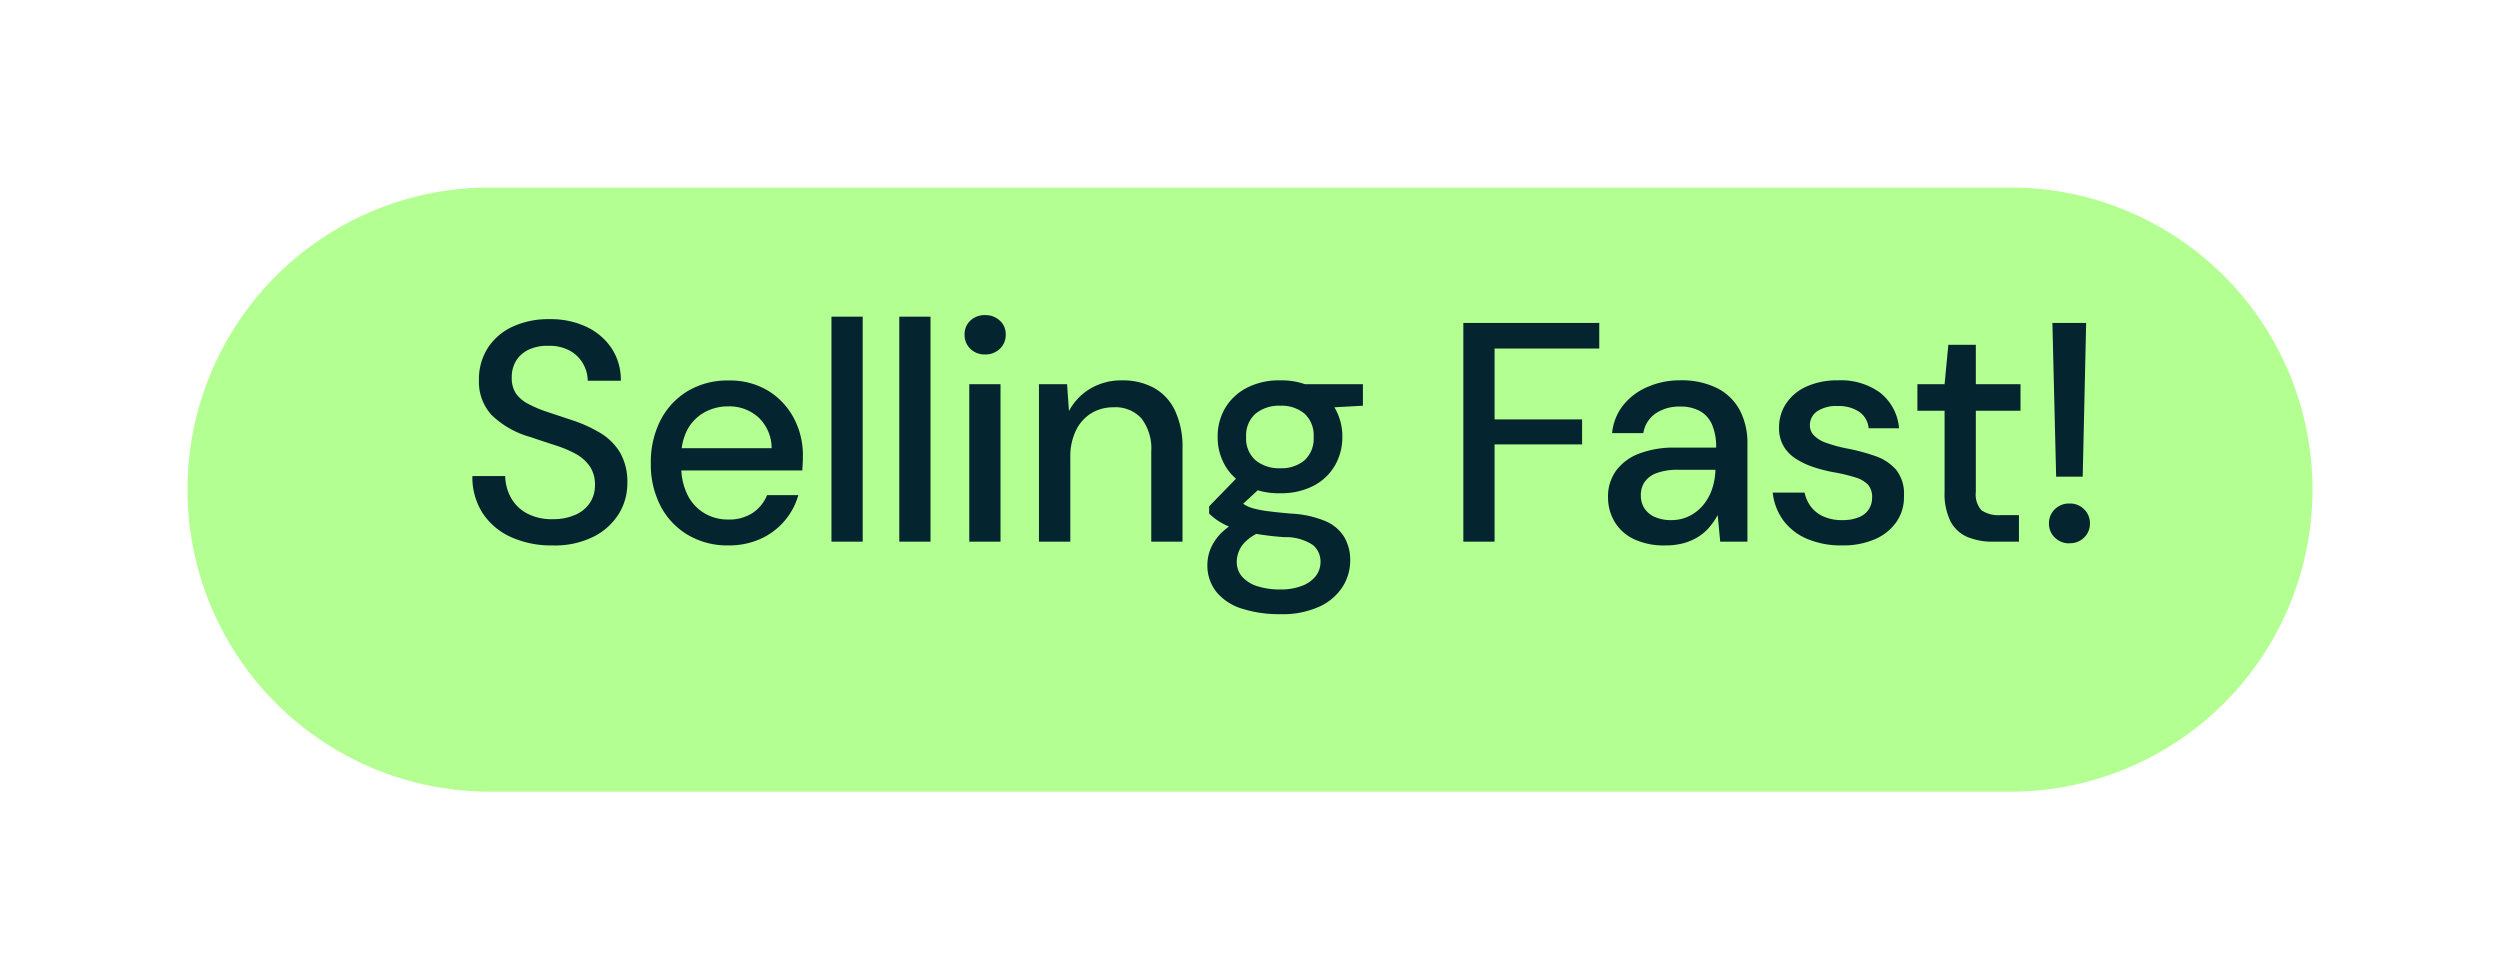
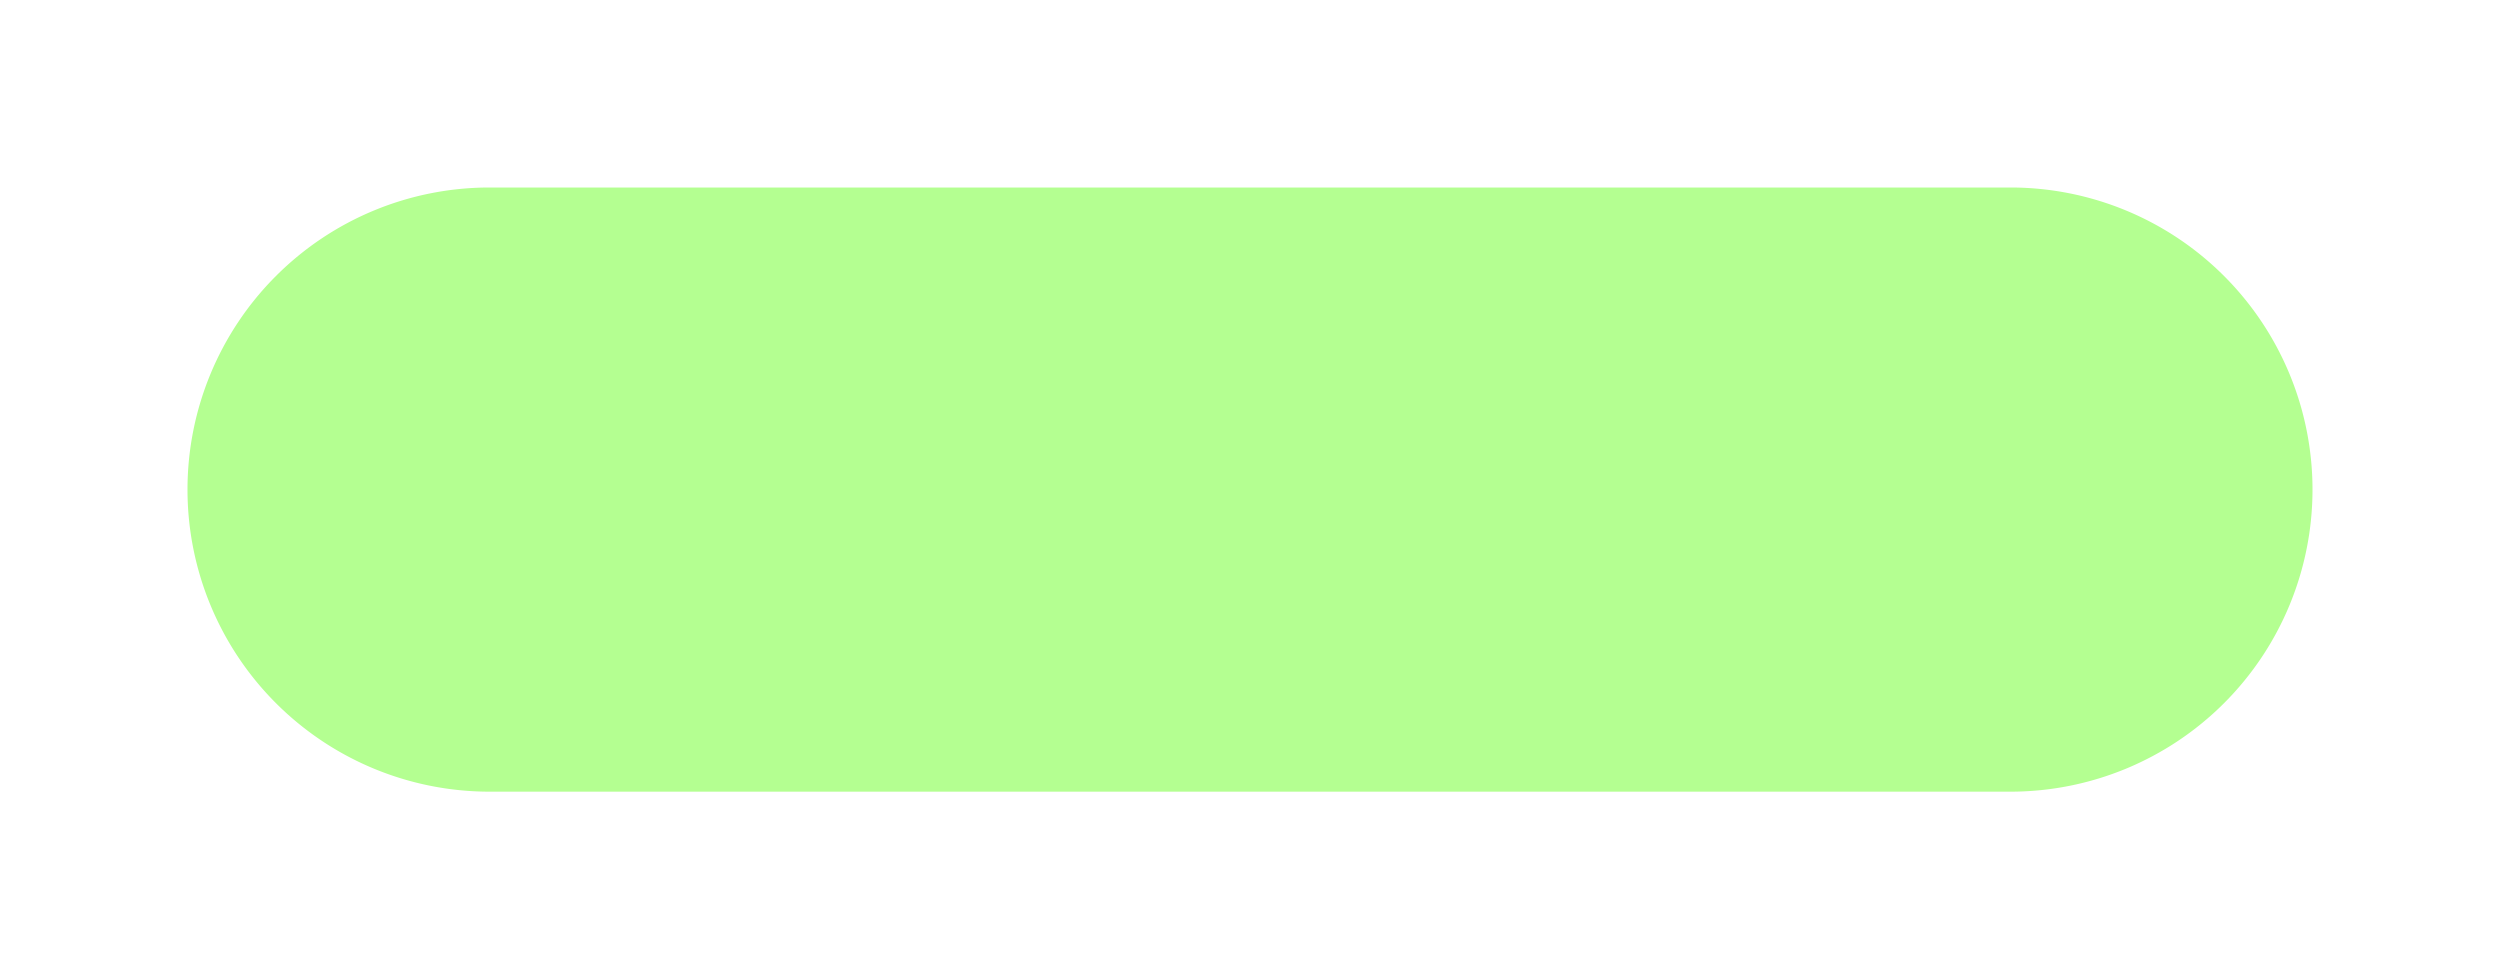
<svg xmlns="http://www.w3.org/2000/svg" width="120" height="47" viewBox="0 0 120 47">
  <defs>
    <filter id="Union_1" x="0" y="0" width="120" height="47" filterUnits="userSpaceOnUse">
      <feOffset dy="3" input="SourceAlpha" />
      <feGaussianBlur stdDeviation="3" result="blur" />
      <feFlood flood-opacity="0.051" />
      <feComposite operator="in" in2="blur" />
      <feComposite in="SourceGraphic" />
    </filter>
  </defs>
  <g id="Group_436" data-name="Group 436" transform="translate(-3889 -1076)">
    <g id="Group_414" data-name="Group 414">
      <g transform="matrix(1, 0, 0, 1, 3889, 1076)" filter="url(#Union_1)">
        <path id="Union_1-2" data-name="Union 1" d="M14.5,0h73a14.5,14.5,0,0,1,0,29h-73a14.5,14.5,0,1,1,0-29Z" transform="translate(9 6)" fill="#b4ff91" />
      </g>
    </g>
-     <path id="Path_190" data-name="Path 190" d="M4.53.18A4.679,4.679,0,0,1,2.5-.233a3.173,3.173,0,0,1-1.35-1.162A3.185,3.185,0,0,1,.675-3.15H2.25a2.235,2.235,0,0,0,.278,1.043,1.906,1.906,0,0,0,.765.75A2.53,2.53,0,0,0,4.53-1.08a2.589,2.589,0,0,0,1.088-.21,1.607,1.607,0,0,0,.7-.577,1.515,1.515,0,0,0,.24-.847A1.545,1.545,0,0,0,6.3-3.63a1.976,1.976,0,0,0-.682-.593,5.728,5.728,0,0,0-.99-.412q-.562-.18-1.178-.39A4.355,4.355,0,0,1,1.6-6.075,2.351,2.351,0,0,1,.99-7.755a2.778,2.778,0,0,1,.42-1.537,2.834,2.834,0,0,1,1.178-1.02A4.067,4.067,0,0,1,4.38-10.68a4.01,4.01,0,0,1,1.785.375,2.964,2.964,0,0,1,1.2,1.035A2.743,2.743,0,0,1,7.8-7.725H6.21A1.659,1.659,0,0,0,6-8.52a1.64,1.64,0,0,0-.63-.637A2.008,2.008,0,0,0,4.335-9.4a2.077,2.077,0,0,0-.915.165,1.419,1.419,0,0,0-.63.525,1.477,1.477,0,0,0-.225.825,1.332,1.332,0,0,0,.2.773,1.656,1.656,0,0,0,.593.5,5.763,5.763,0,0,0,.907.383l1.148.382A6.687,6.687,0,0,1,6.8-5.227a2.8,2.8,0,0,1,.96.945,2.8,2.8,0,0,1,.352,1.477,2.779,2.779,0,0,1-.4,1.455,3.028,3.028,0,0,1-1.2,1.1A4.144,4.144,0,0,1,4.53.18Zm8.415,0a3.71,3.71,0,0,1-1.92-.5,3.456,3.456,0,0,1-1.312-1.38A4.3,4.3,0,0,1,9.24-3.75a4.41,4.41,0,0,1,.472-2.092,3.5,3.5,0,0,1,1.312-1.395,3.725,3.725,0,0,1,1.95-.5,3.532,3.532,0,0,1,1.9.495,3.408,3.408,0,0,1,1.23,1.313,3.787,3.787,0,0,1,.435,1.807q0,.15-.007.322t-.023.383h-6.18V-4.485h4.71a2.036,2.036,0,0,0-.63-1.477,2.08,2.08,0,0,0-1.455-.532,2.315,2.315,0,0,0-1.125.278,2.086,2.086,0,0,0-.818.81,2.654,2.654,0,0,0-.307,1.343v.42a2.986,2.986,0,0,0,.307,1.418,2.12,2.12,0,0,0,.818.87,2.193,2.193,0,0,0,1.11.292A2.069,2.069,0,0,0,14.13-1.38a1.881,1.881,0,0,0,.69-.855h1.5A3.26,3.26,0,0,1,15.66-1a3.294,3.294,0,0,1-1.147.863A3.7,3.7,0,0,1,12.945.18ZM17.91,0V-10.8h1.5V0Zm3.255,0V-10.8h1.5V0Zm3.36,0V-7.56h1.5V0Zm.765-8.985a.979.979,0,0,1-.712-.27.921.921,0,0,1-.278-.69.879.879,0,0,1,.278-.667,1,1,0,0,1,.712-.263,1,1,0,0,1,.7.263.868.868,0,0,1,.285.667.909.909,0,0,1-.285.69A.986.986,0,0,1,25.29-8.985ZM27.87,0V-7.56h1.35l.09,1.29a2.732,2.732,0,0,1,1.02-1.072,2.879,2.879,0,0,1,1.515-.4,3.123,3.123,0,0,1,1.545.36A2.446,2.446,0,0,1,34.4-6.293a4.1,4.1,0,0,1,.36,1.822V0h-1.5V-4.32a2.376,2.376,0,0,0-.465-1.59,1.684,1.684,0,0,0-1.35-.54,2.009,2.009,0,0,0-1.05.278,1.972,1.972,0,0,0-.742.818,2.863,2.863,0,0,0-.278,1.32V0ZM39.45,3.48a5.834,5.834,0,0,1-1.83-.263,2.561,2.561,0,0,1-1.23-.8,2.037,2.037,0,0,1-.435-1.32,2.032,2.032,0,0,1,.18-.818A2.389,2.389,0,0,1,36.72-.51a3.88,3.88,0,0,1,1.095-.675l.84.675a2.052,2.052,0,0,0-1.028.683,1.4,1.4,0,0,0-.263.772,1.079,1.079,0,0,0,.27.75,1.64,1.64,0,0,0,.743.45,3.54,3.54,0,0,0,1.073.15,2.871,2.871,0,0,0,1.02-.165,1.538,1.538,0,0,0,.675-.465,1.1,1.1,0,0,0,.24-.7,1.034,1.034,0,0,0-.36-.8,2.353,2.353,0,0,0-1.38-.382A14.156,14.156,0,0,1,38.2-.39a6.089,6.089,0,0,1-1-.255,3.422,3.422,0,0,1-.69-.33,2.888,2.888,0,0,1-.472-.375v-.345l1.5-1.545,1.215.42L37.11-1.3l.315-.675.315.2a1.559,1.559,0,0,0,.405.173,4.945,4.945,0,0,0,.69.135q.435.06,1.14.12a4.857,4.857,0,0,1,1.643.36,1.961,1.961,0,0,1,.907.765A2.192,2.192,0,0,1,42.81.915a2.347,2.347,0,0,1-.352,1.23,2.6,2.6,0,0,1-1.1.96A4.242,4.242,0,0,1,39.45,3.48Zm0-5.805a3.389,3.389,0,0,1-1.628-.36A2.526,2.526,0,0,1,36.8-3.66a2.7,2.7,0,0,1-.352-1.365A2.684,2.684,0,0,1,36.8-6.4a2.581,2.581,0,0,1,1.028-.975,3.342,3.342,0,0,1,1.62-.367,3.3,3.3,0,0,1,1.612.367,2.593,2.593,0,0,1,1.02.975,2.684,2.684,0,0,1,.352,1.372,2.7,2.7,0,0,1-.352,1.365,2.526,2.526,0,0,1-1.02.975A3.355,3.355,0,0,1,39.45-2.325Zm0-1.2a1.709,1.709,0,0,0,1.17-.383,1.409,1.409,0,0,0,.435-1.117,1.409,1.409,0,0,0-.435-1.117,1.709,1.709,0,0,0-1.17-.383,1.767,1.767,0,0,0-1.185.383,1.385,1.385,0,0,0-.45,1.117,1.385,1.385,0,0,0,.45,1.117A1.767,1.767,0,0,0,39.45-3.525Zm1.23-2.85L40.32-7.56h3.1v1.035ZM48.24,0V-10.5h6.525v1.23H49.74v3.4h4.2v1.2h-4.2V0Zm9.7.18A3.372,3.372,0,0,1,56.4-.135a2.126,2.126,0,0,1-.915-.847,2.3,2.3,0,0,1-.3-1.148,2.111,2.111,0,0,1,.39-1.283,2.451,2.451,0,0,1,1.11-.817,4.685,4.685,0,0,1,1.725-.285h1.965a2.683,2.683,0,0,0-.195-1.1,1.369,1.369,0,0,0-.578-.652,1.937,1.937,0,0,0-.967-.218,2.022,2.022,0,0,0-1.155.323,1.41,1.41,0,0,0-.6.952h-1.5a2.556,2.556,0,0,1,.548-1.358,3.012,3.012,0,0,1,1.178-.87,3.854,3.854,0,0,1,1.53-.307,3.834,3.834,0,0,1,1.785.375,2.526,2.526,0,0,1,1.088,1.057,3.387,3.387,0,0,1,.368,1.628V0H60.57l-.12-1.275a3.6,3.6,0,0,1-.39.57,2.27,2.27,0,0,1-.533.465,2.662,2.662,0,0,1-.7.308A3.216,3.216,0,0,1,57.945.18Zm.285-1.215a1.918,1.918,0,0,0,.87-.2,2.031,2.031,0,0,0,.667-.533,2.376,2.376,0,0,0,.42-.765,3.086,3.086,0,0,0,.157-.877V-3.45H58.56a2.877,2.877,0,0,0-1.042.158,1.2,1.2,0,0,0-.577.428,1.109,1.109,0,0,0-.18.63,1.135,1.135,0,0,0,.173.638,1.153,1.153,0,0,0,.5.412A1.912,1.912,0,0,0,58.23-1.035ZM66.42.18a4.162,4.162,0,0,1-1.68-.315A2.748,2.748,0,0,1,63.6-1.02a2.748,2.748,0,0,1-.51-1.335h1.53a1.705,1.705,0,0,0,.293.66,1.523,1.523,0,0,0,.6.48,2.114,2.114,0,0,0,.908.18,2.031,2.031,0,0,0,.817-.143,1,1,0,0,0,.473-.39,1.009,1.009,0,0,0,.15-.532.9.9,0,0,0-.2-.638,1.378,1.378,0,0,0-.6-.345,8.08,8.08,0,0,0-.952-.233,7.3,7.3,0,0,1-1.012-.247,3.865,3.865,0,0,1-.87-.4,1.856,1.856,0,0,1-.607-.608,1.708,1.708,0,0,1-.225-.908,2.049,2.049,0,0,1,.345-1.162,2.3,2.3,0,0,1,.983-.81,3.588,3.588,0,0,1,1.507-.293,3.19,3.19,0,0,1,2.025.6,2.431,2.431,0,0,1,.9,1.7H67.695a1.073,1.073,0,0,0-.45-.787A1.749,1.749,0,0,0,66.21-6.51a1.645,1.645,0,0,0-.99.255.8.8,0,0,0-.345.675.686.686,0,0,0,.195.48,1.481,1.481,0,0,0,.577.352,6.912,6.912,0,0,0,.938.262,9.472,9.472,0,0,1,1.425.375,2.327,2.327,0,0,1,1.005.66A1.852,1.852,0,0,1,69.39-2.2,2.078,2.078,0,0,1,69.037-.96,2.411,2.411,0,0,1,68-.12,3.836,3.836,0,0,1,66.42.18ZM73.665,0a3.1,3.1,0,0,1-1.23-.225,1.638,1.638,0,0,1-.81-.75A3,3,0,0,1,71.34-2.4V-6.285H70.035V-7.56H71.34l.18-1.89h1.32v1.89h2.145v1.275H72.84v3.9a1.128,1.128,0,0,0,.27.877,1.437,1.437,0,0,0,.93.233h.87V0Zm3.03-3.12-.18-7.38h1.62L77.97-3.12Zm.645,3.2A.965.965,0,0,1,76.628-.2.91.91,0,0,1,76.35-.87a.928.928,0,0,1,.277-.683.965.965,0,0,1,.713-.278.946.946,0,0,1,.7.278.928.928,0,0,1,.277.683.91.91,0,0,1-.277.668A.946.946,0,0,1,77.34.075Z" transform="translate(3911 1102)" fill="#042430" />
  </g>
</svg>